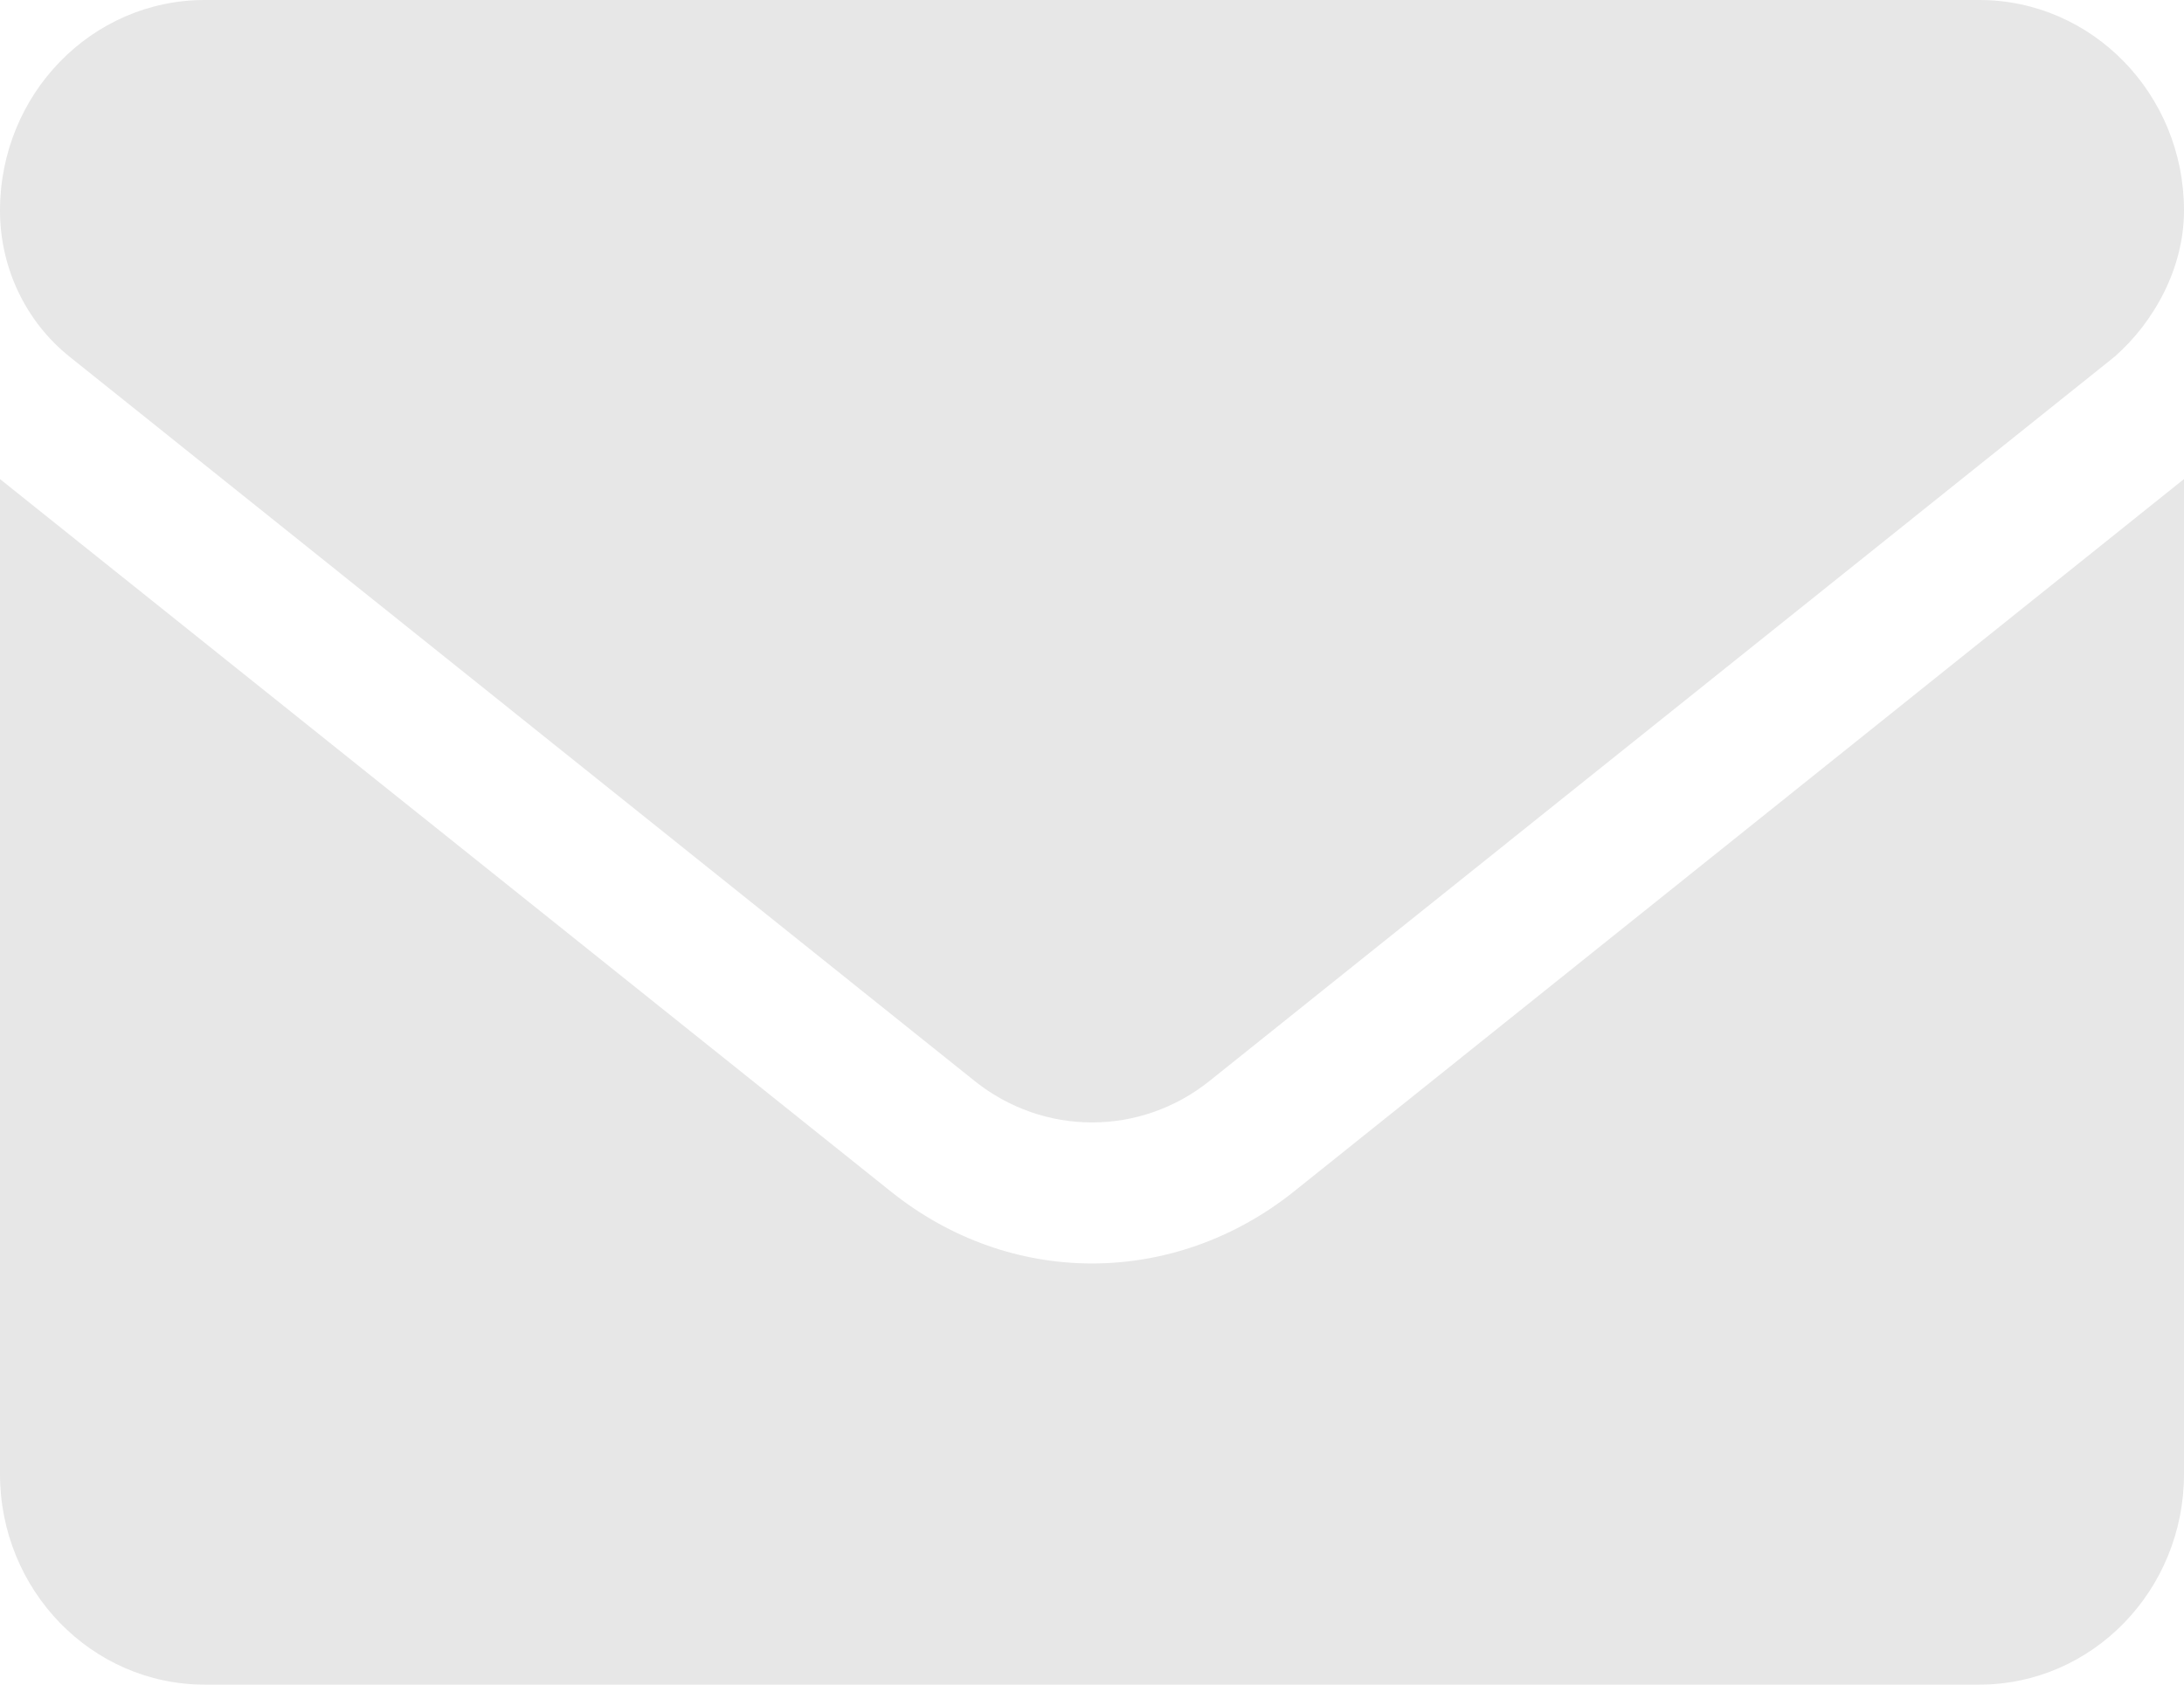
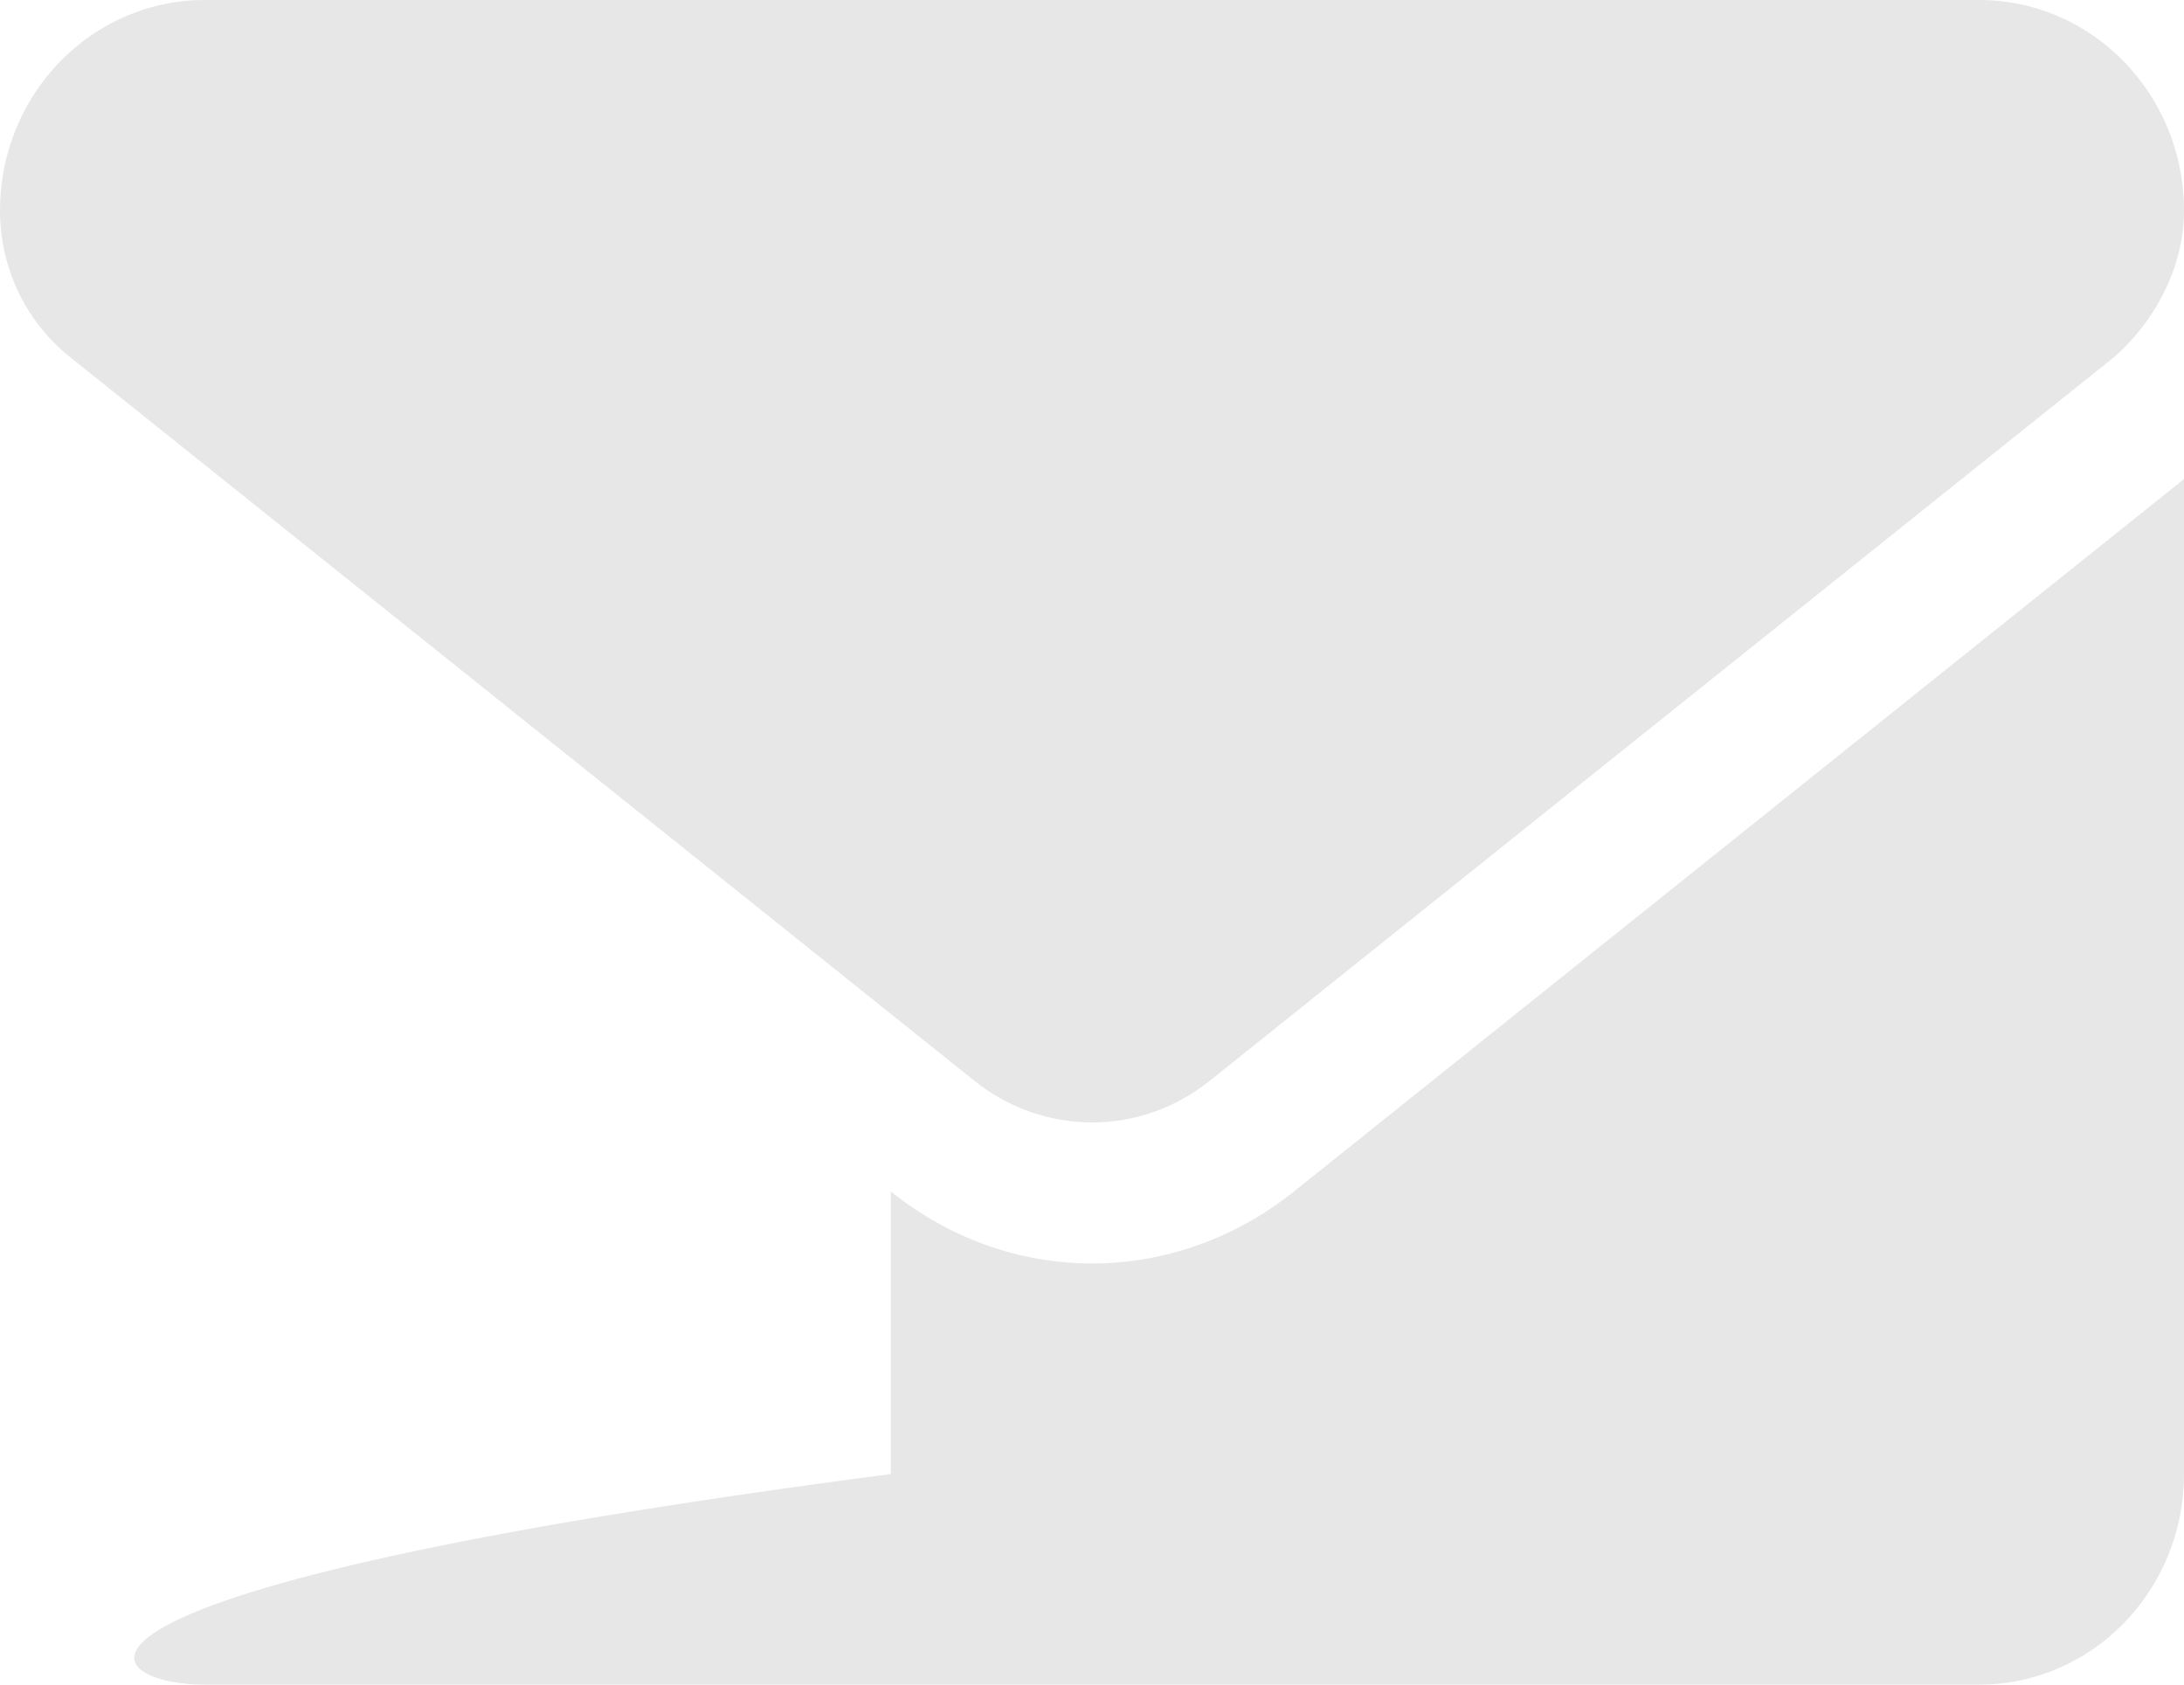
<svg xmlns="http://www.w3.org/2000/svg" width="35" height="27" viewBox="0 0 35 27" fill="none">
-   <path d="M17.5 20.25C16.37 20.25 15.24 19.869 14.276 19.096L0 7.678V23.625C0 25.488 1.469 27 3.281 27H31.719C33.531 27 35 25.489 35 23.625V7.678L20.727 19.104C19.763 19.87 18.628 20.25 17.5 20.25ZM1.114 5.716L15.619 17.325C16.726 18.211 18.277 18.211 19.383 17.325L33.889 5.716C34.528 5.154 35 4.289 35 3.375C35 1.511 33.53 0 31.719 0H3.281C1.469 0 0 1.511 0 3.375C0 4.289 0.411 5.154 1.114 5.716Z" fill="#E7E7E7" />
+   <path d="M17.5 20.25C16.37 20.25 15.24 19.869 14.276 19.096V23.625C0 25.488 1.469 27 3.281 27H31.719C33.531 27 35 25.489 35 23.625V7.678L20.727 19.104C19.763 19.87 18.628 20.25 17.5 20.25ZM1.114 5.716L15.619 17.325C16.726 18.211 18.277 18.211 19.383 17.325L33.889 5.716C34.528 5.154 35 4.289 35 3.375C35 1.511 33.53 0 31.719 0H3.281C1.469 0 0 1.511 0 3.375C0 4.289 0.411 5.154 1.114 5.716Z" fill="#E7E7E7" />
</svg>